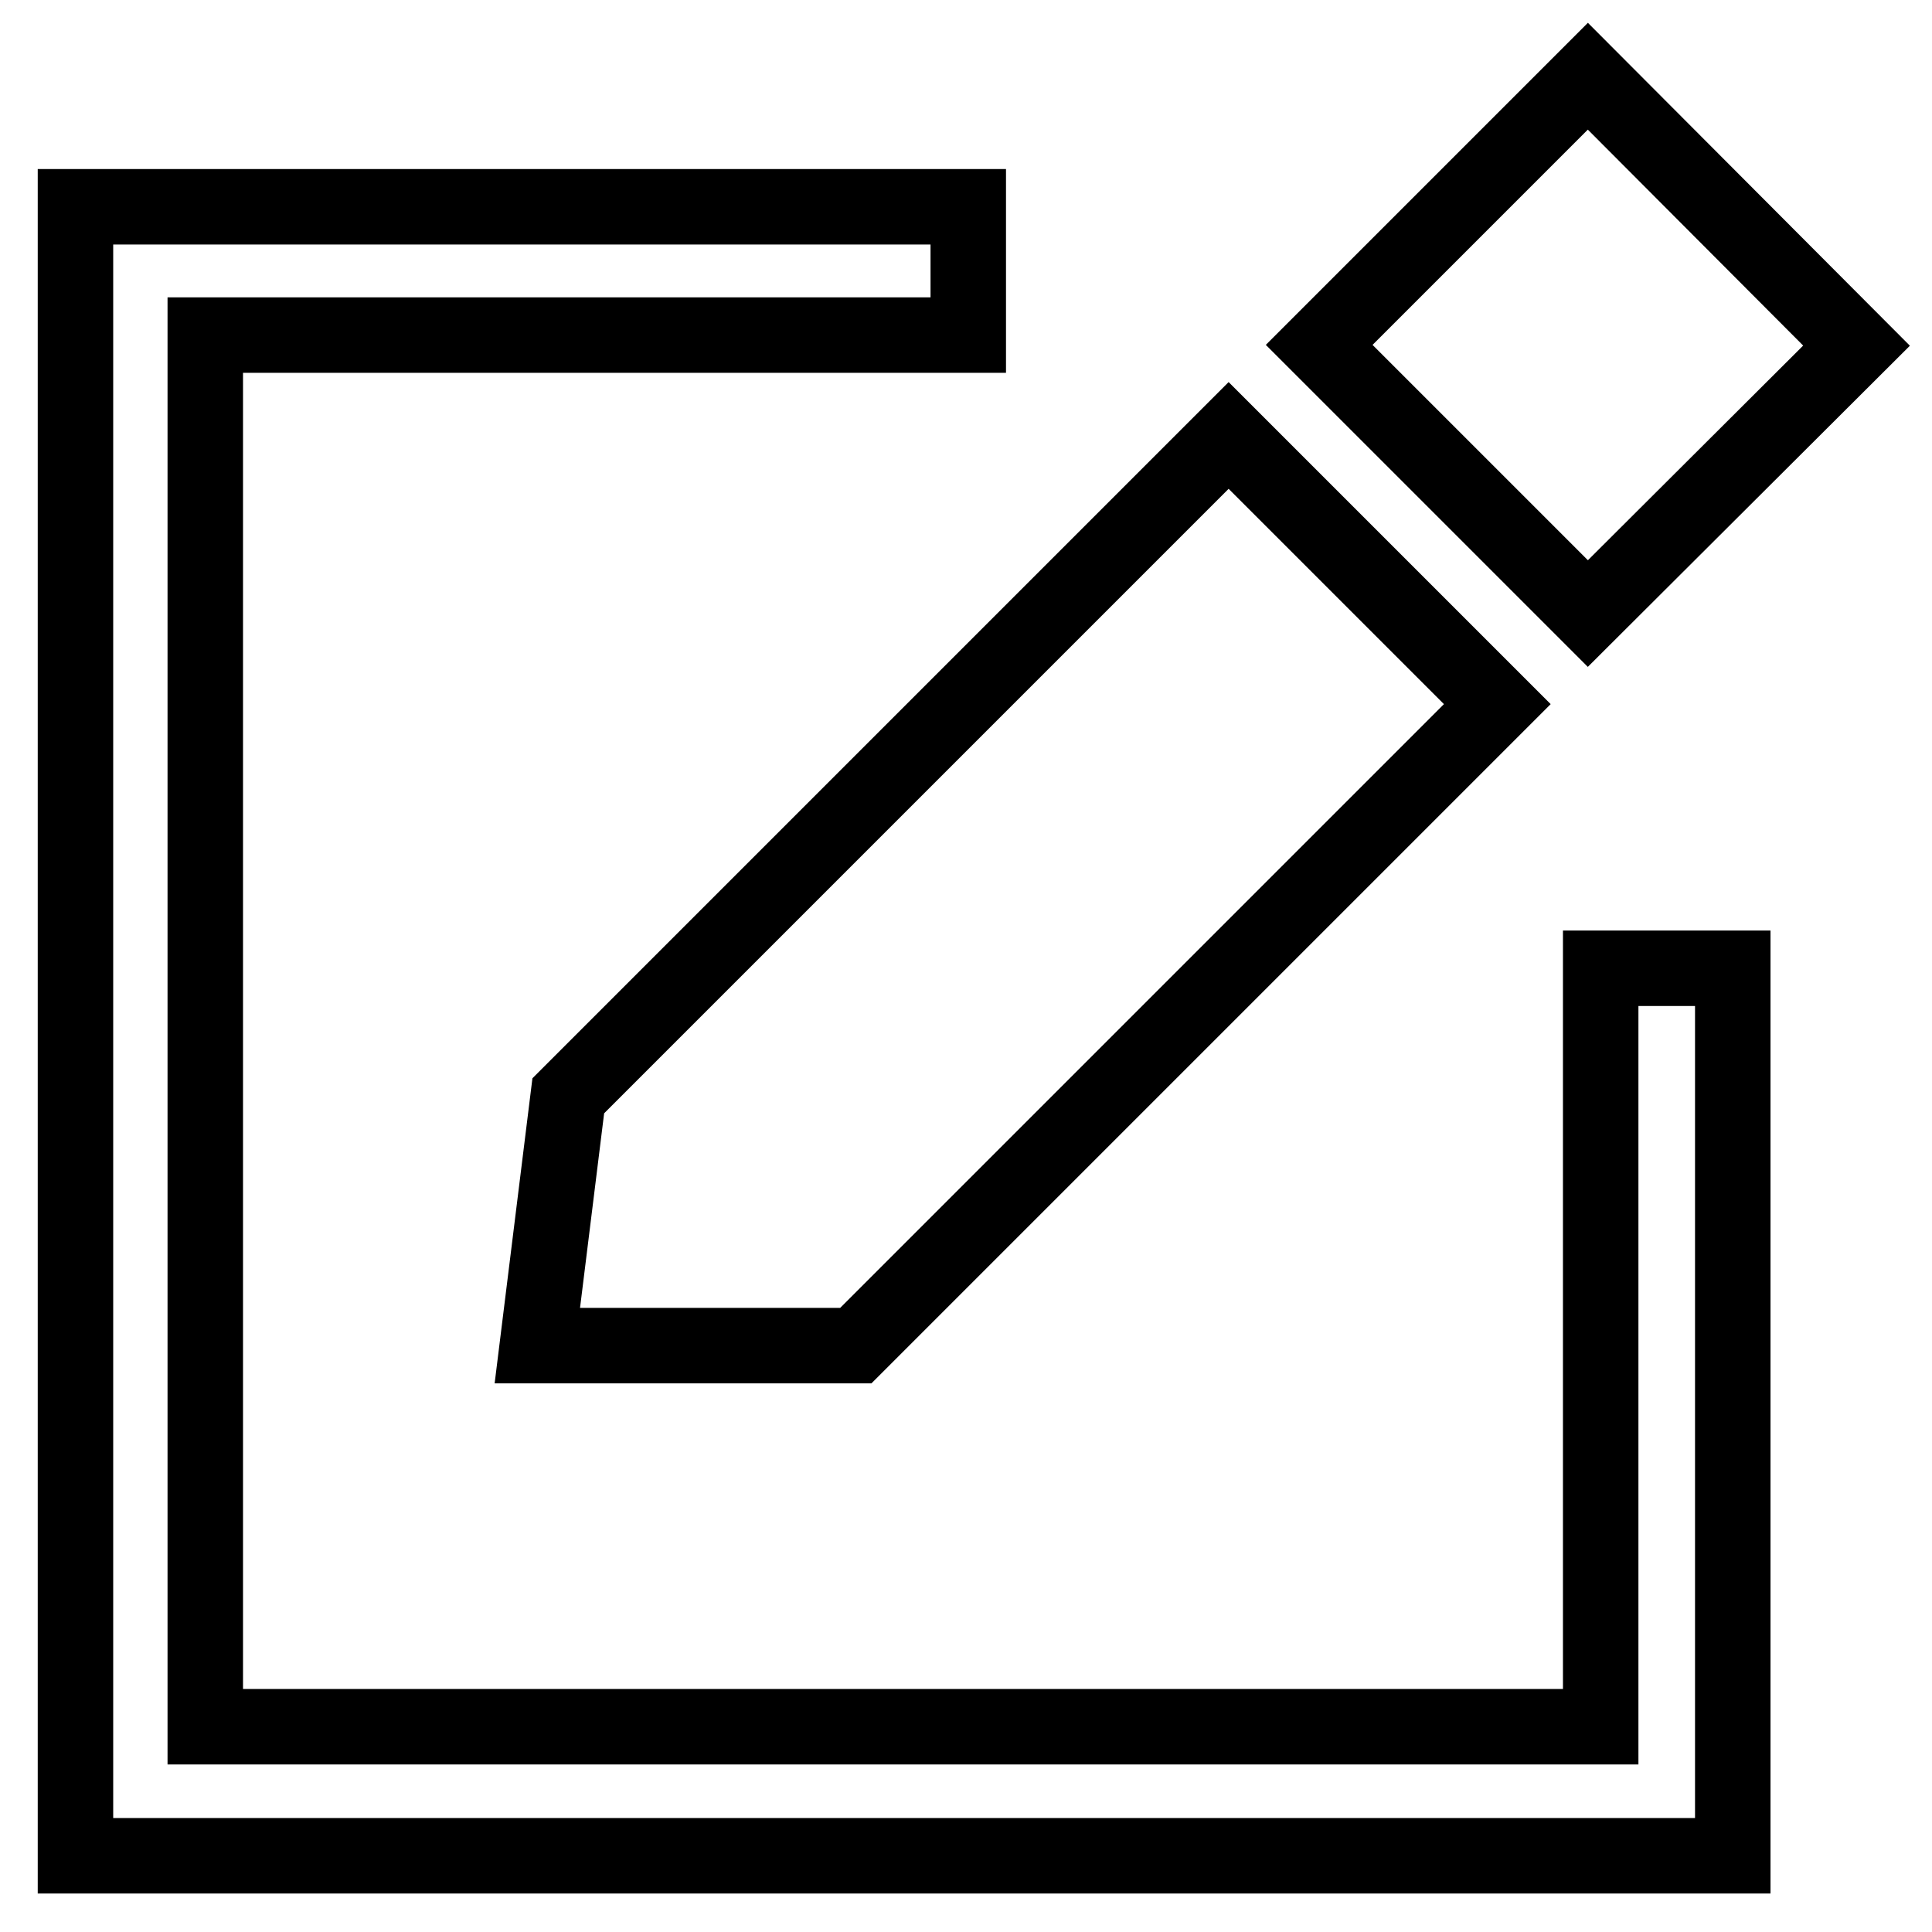
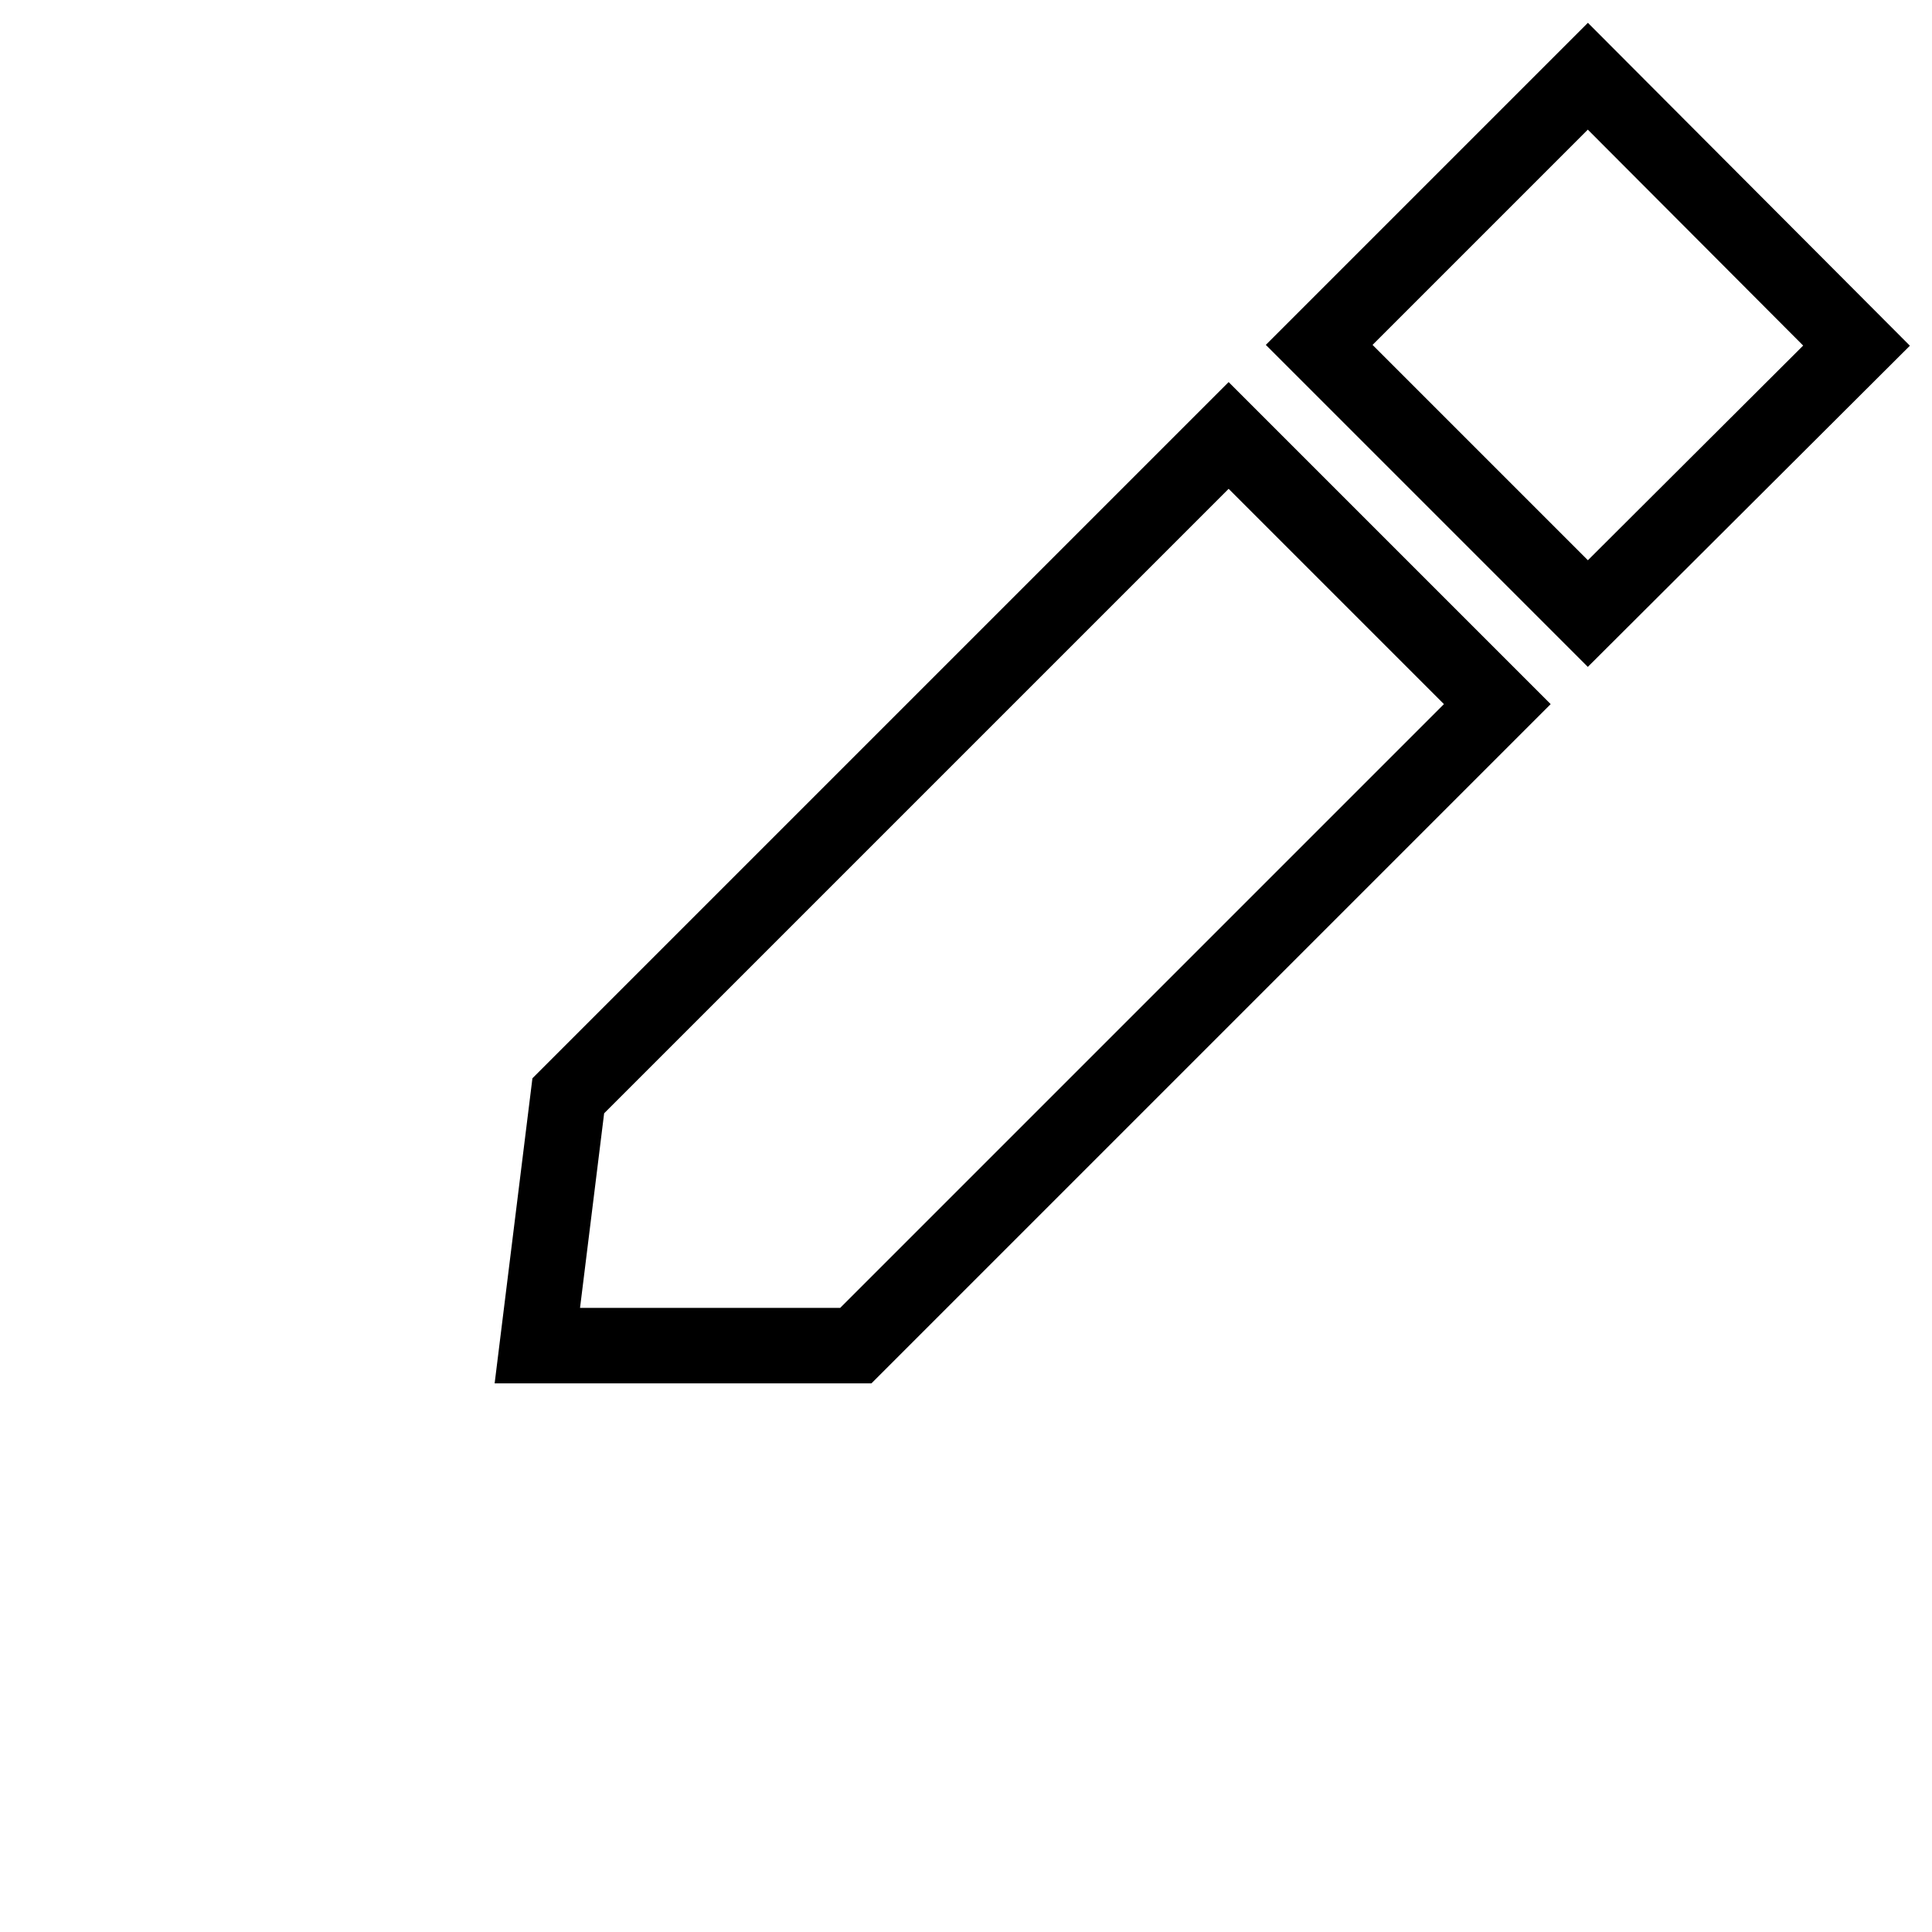
<svg xmlns="http://www.w3.org/2000/svg" version="1.1" x="0px" y="0px" viewBox="0 0 256 256" enable-background="new 0 0 256 256" xml:space="preserve">
  <g>
    <g>
-       <path stroke-width="10" fill-opacity="0" stroke="#000000" d="M212.1,128.3v100.5H27.2V44.4h101.1v-17H10v218.5h219.6V128.3H212.1z" />
      <path stroke-width="10" fill-opacity="0" stroke="#000000" d="M71.2,178.3h42.2l85-85l-35.6-35.6l-87.5,87.5L71.2,178.3z" />
      <path stroke-width="10" fill-opacity="0" stroke="#000000" d="M210.4,81.3l-35.6-35.6l35.6-35.6L246,45.8L210.4,81.3z" />
    </g>
  </g>
</svg>